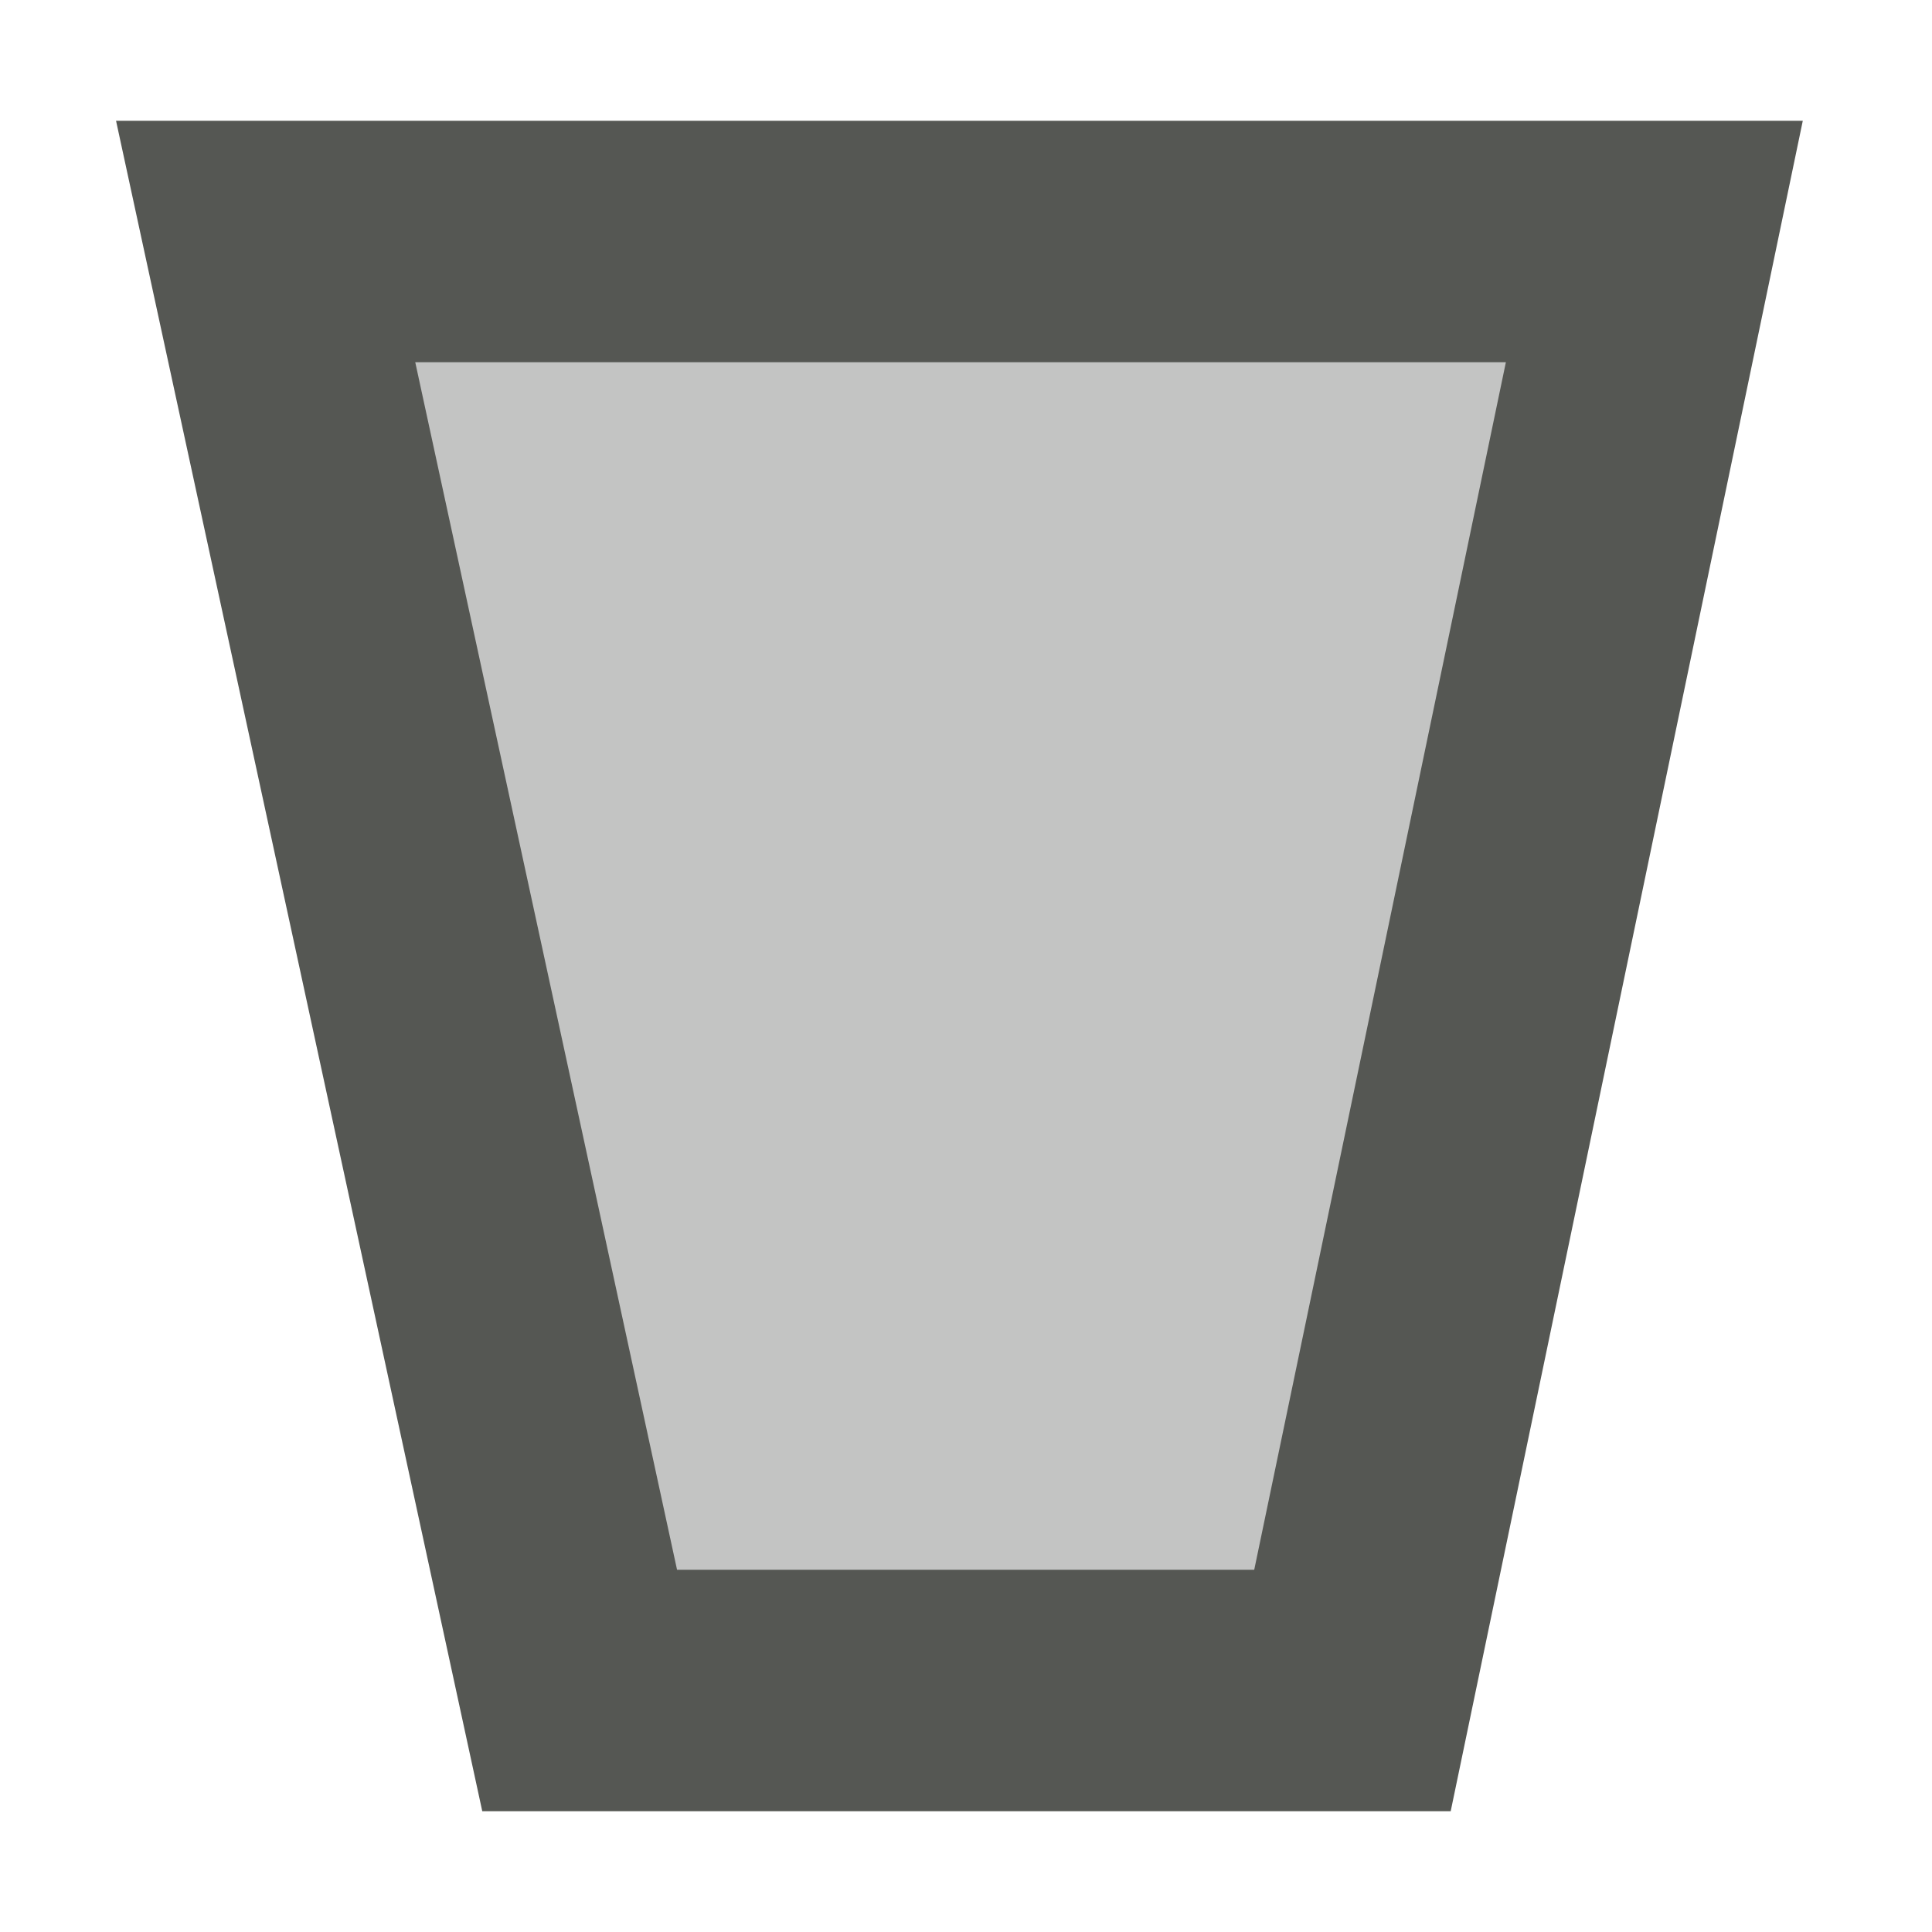
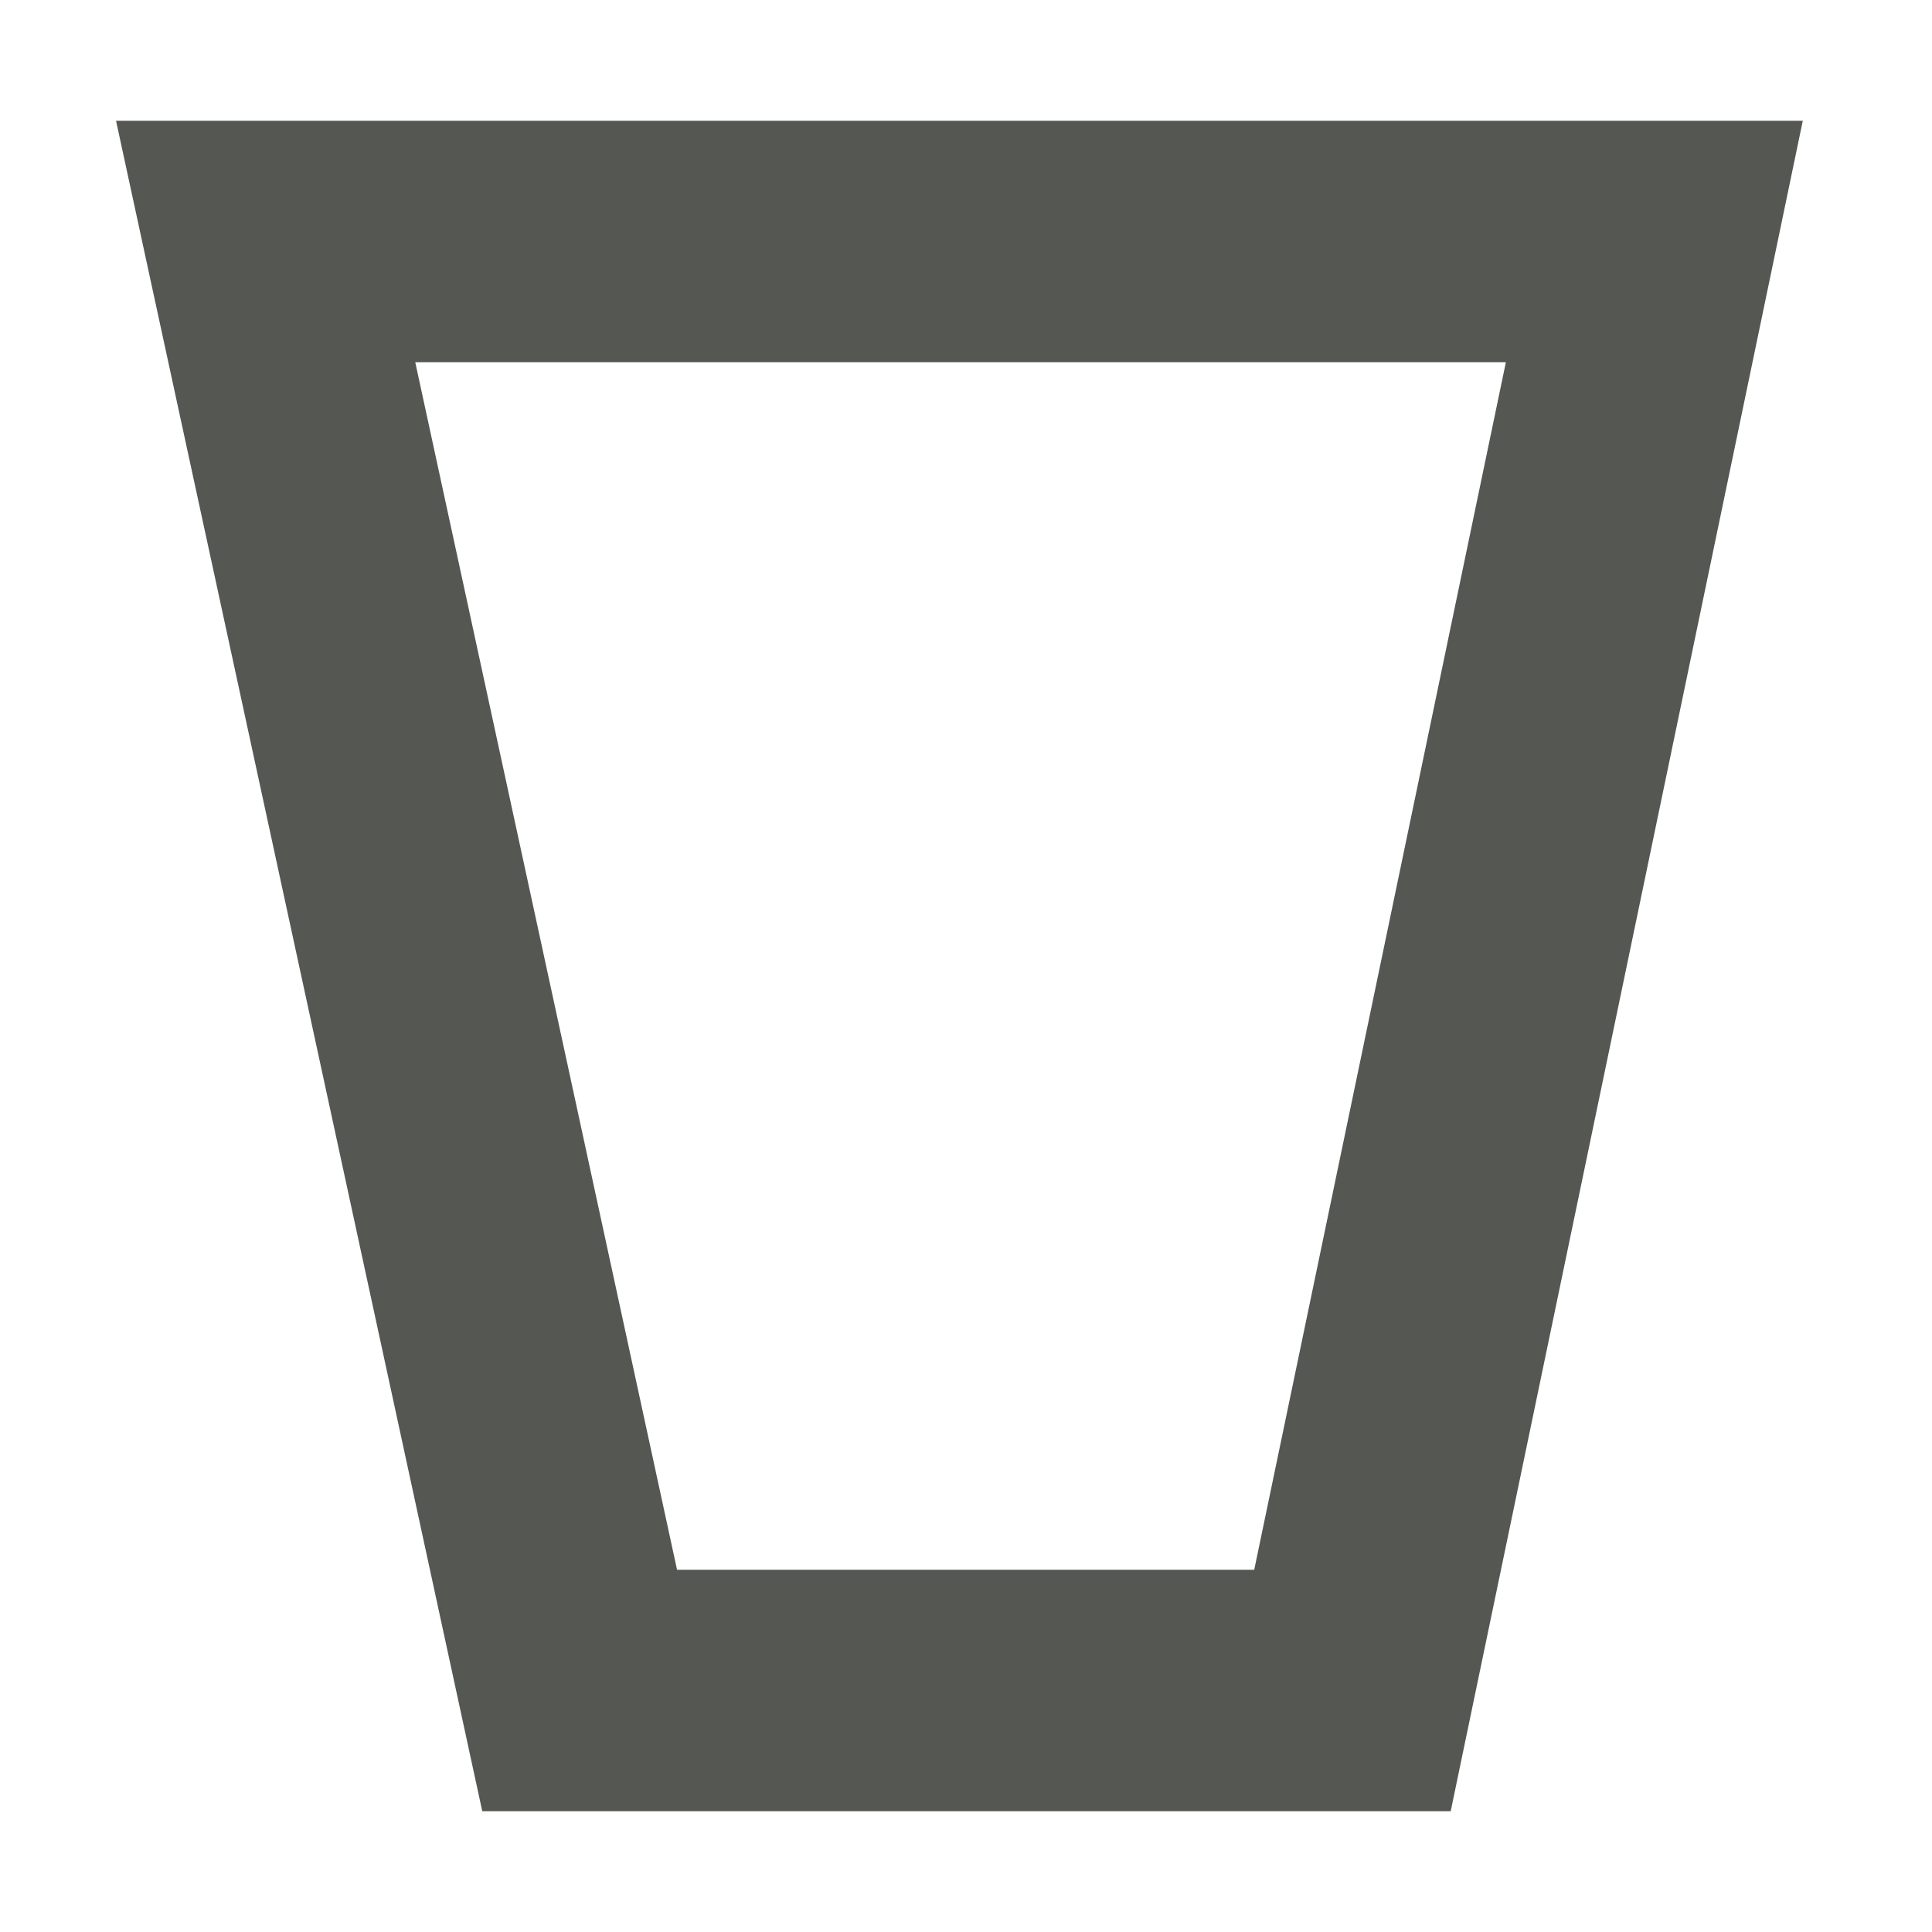
<svg xmlns="http://www.w3.org/2000/svg" viewBox="0 0 16 16">
-   <path style="fill:#555753;opacity:0.35" d="M 2.2,2 H 13.7 L 11.2,14 H 4.8 Z" />
  <path style="fill:#555753" d="M 0.961,1 1.223,2.211 3.994,15 H 12.014 L 14.93,1 Z M 3.439,3 H 12.471 L 10.387,13 H 5.607 Z" />
</svg>